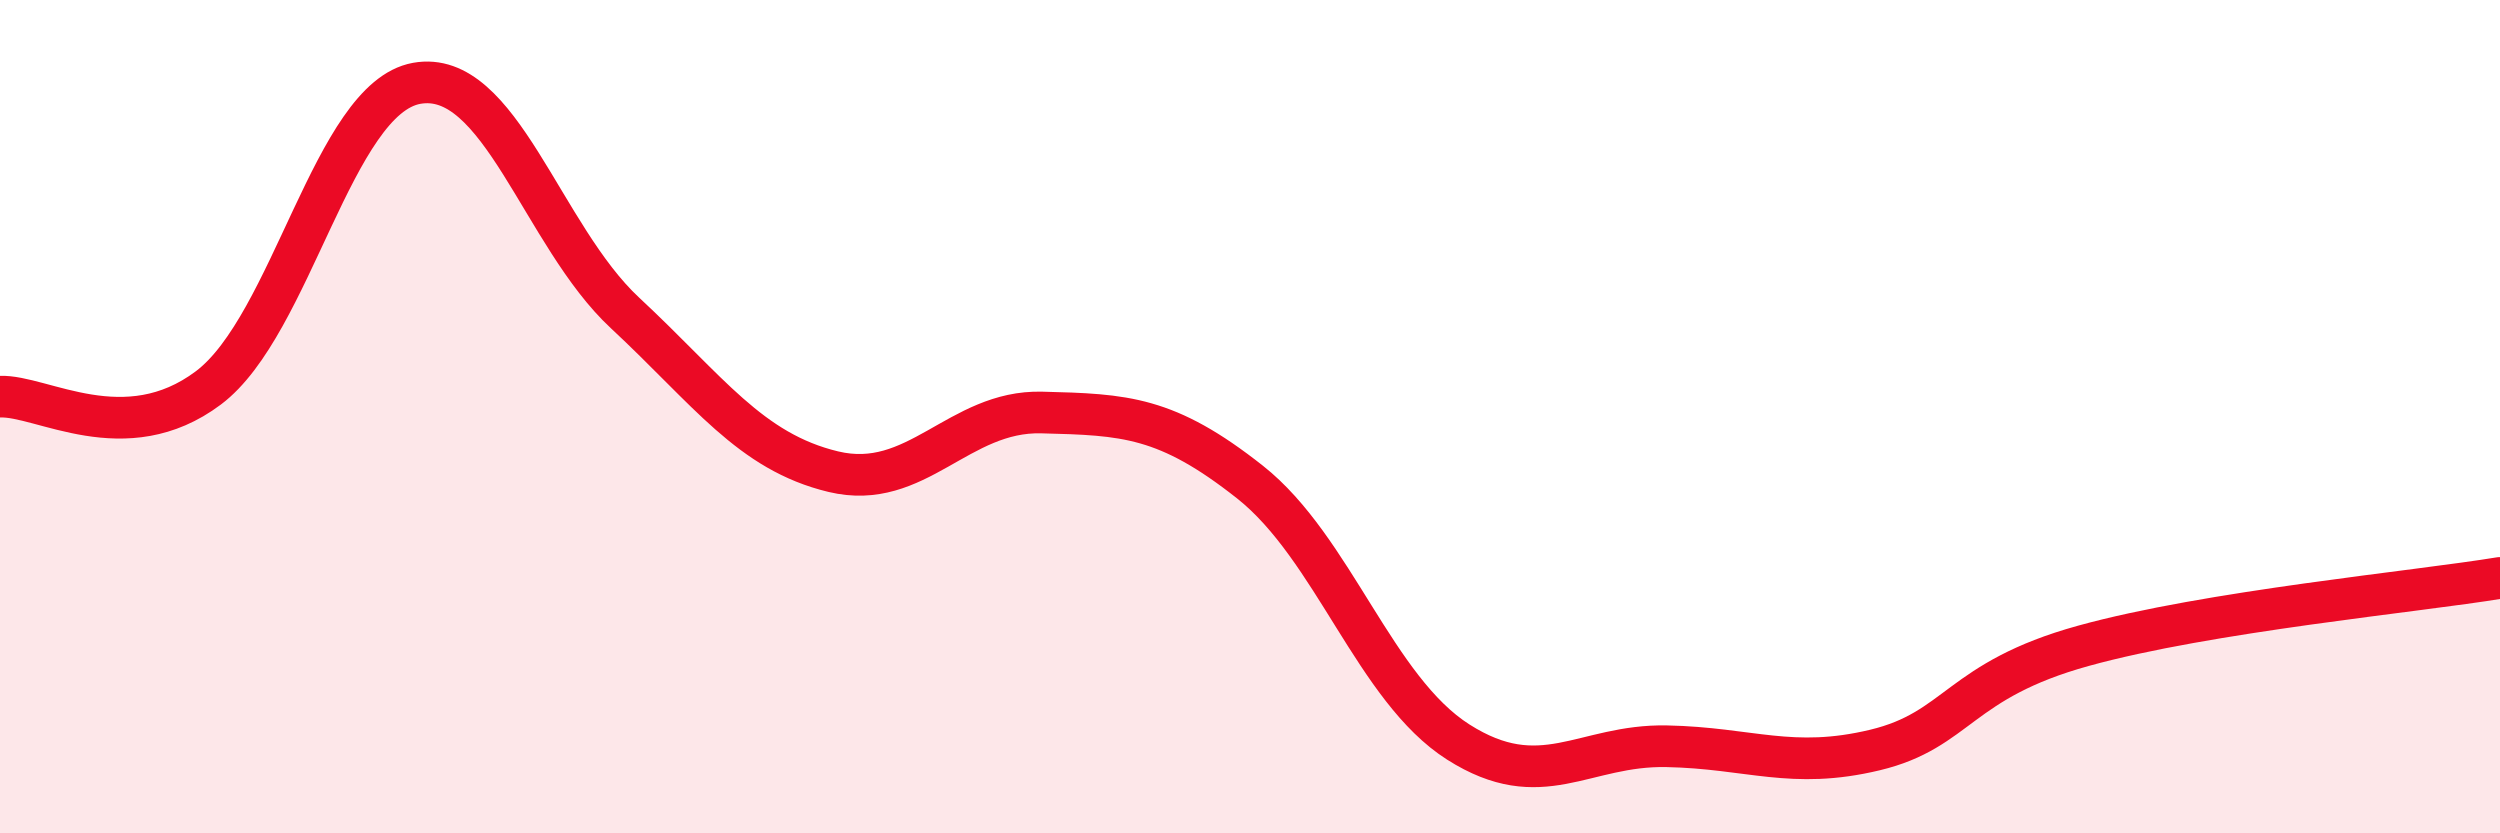
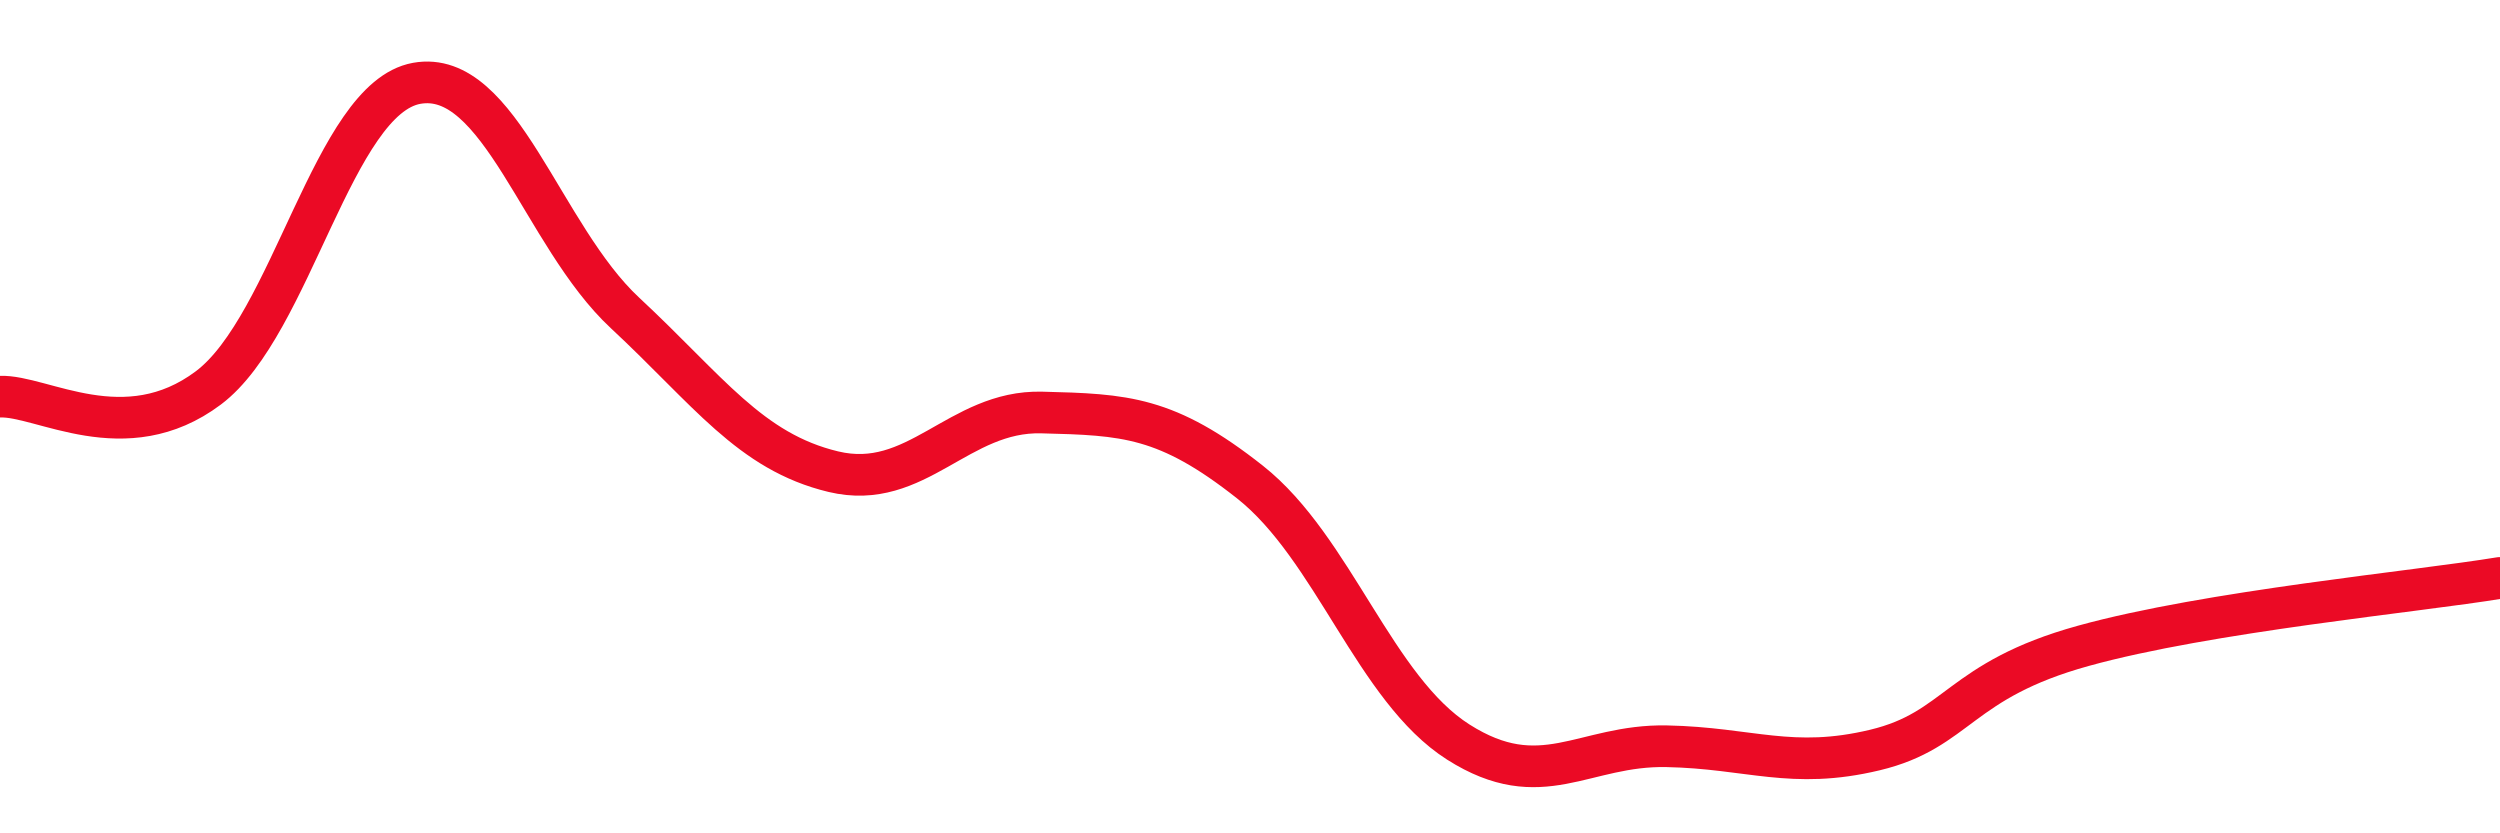
<svg xmlns="http://www.w3.org/2000/svg" width="60" height="20" viewBox="0 0 60 20">
-   <path d="M 0,9.52 C 1,9.48 3,10.81 5,9.31 C 7,7.81 8,2.36 10,2 C 12,1.64 13,5.65 15,7.51 C 17,9.37 18,10.84 20,11.32 C 22,11.8 23,9.85 25,9.9 C 27,9.95 28,9.99 30,11.57 C 32,13.15 33,16.54 35,17.81 C 37,19.08 38,17.87 40,17.91 C 42,17.95 43,18.48 45,18 C 47,17.52 47,16.33 50,15.5 C 53,14.67 58,14.2 60,13.87L60 20L0 20Z" fill="#EB0A25" opacity="0.1" stroke-linecap="round" stroke-linejoin="round" />
  <path d="M 0,9.52 C 1,9.48 3,10.81 5,9.31 C 7,7.81 8,2.36 10,2 C 12,1.64 13,5.65 15,7.51 C 17,9.37 18,10.84 20,11.32 C 22,11.8 23,9.85 25,9.9 C 27,9.95 28,9.99 30,11.57 C 32,13.15 33,16.54 35,17.81 C 37,19.08 38,17.87 40,17.91 C 42,17.95 43,18.48 45,18 C 47,17.52 47,16.33 50,15.5 C 53,14.67 58,14.2 60,13.87" stroke="#EB0A25" stroke-width="1" fill="none" stroke-linecap="round" stroke-linejoin="round" />
</svg>